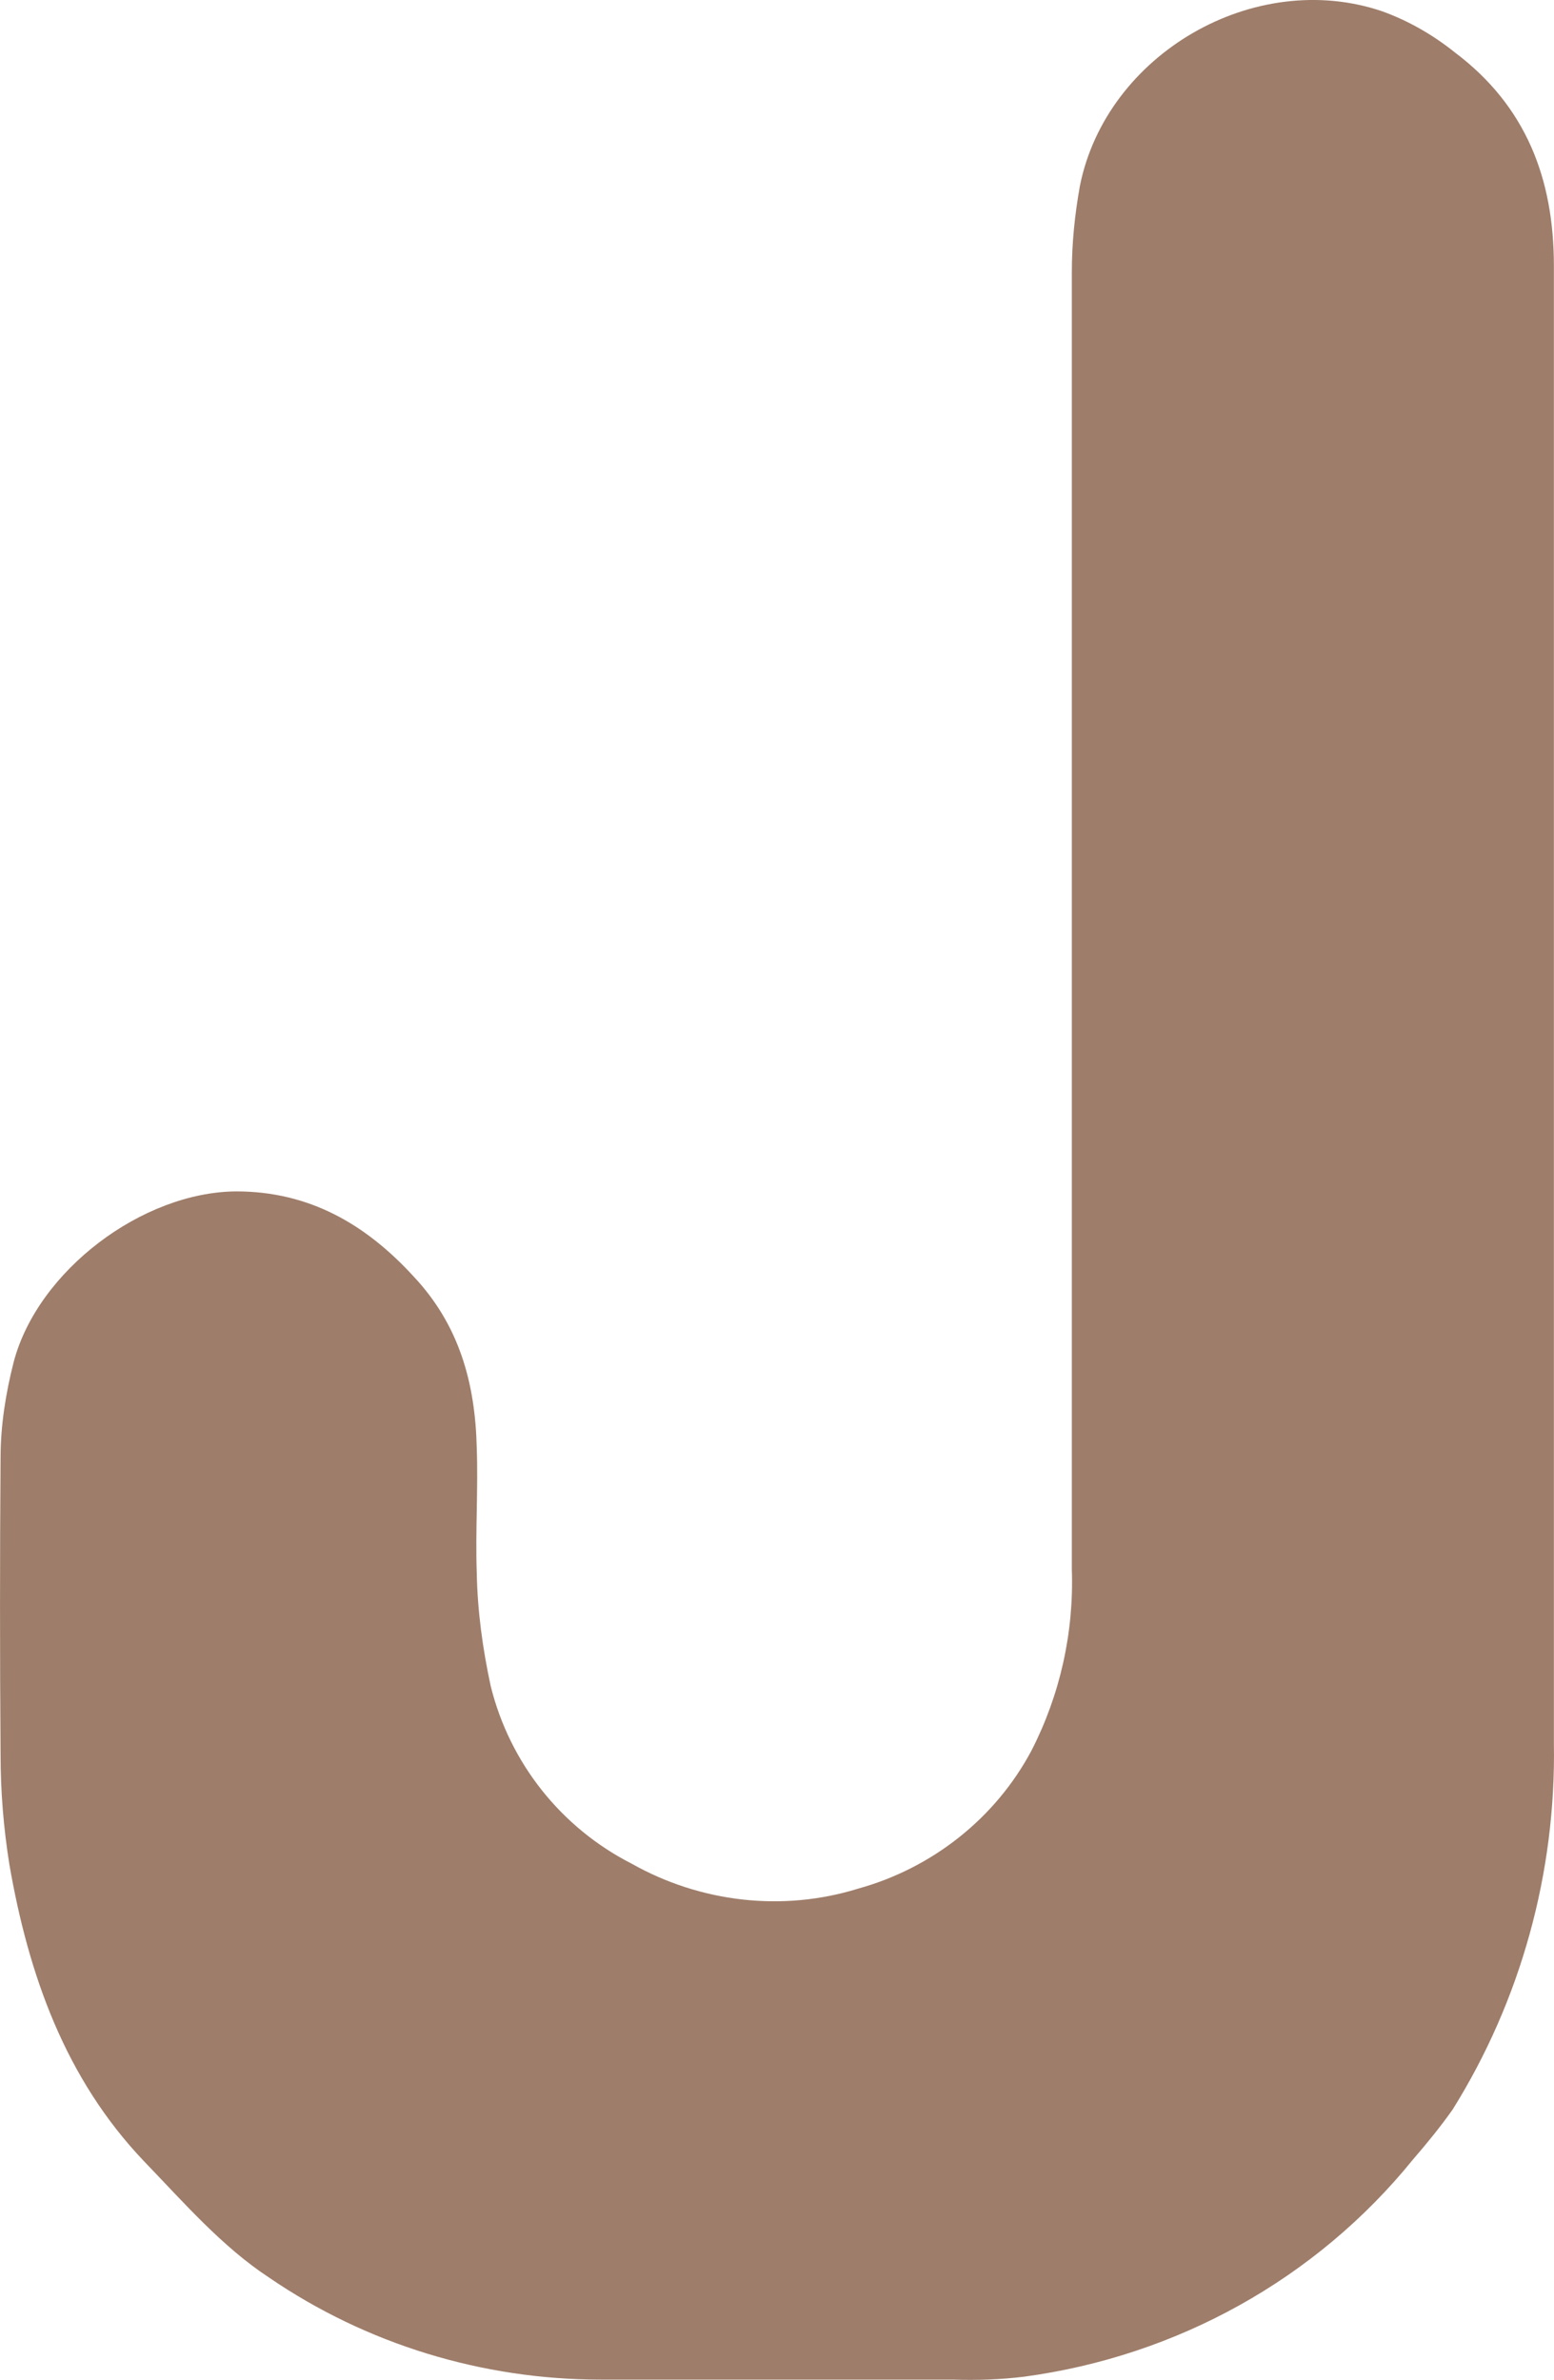
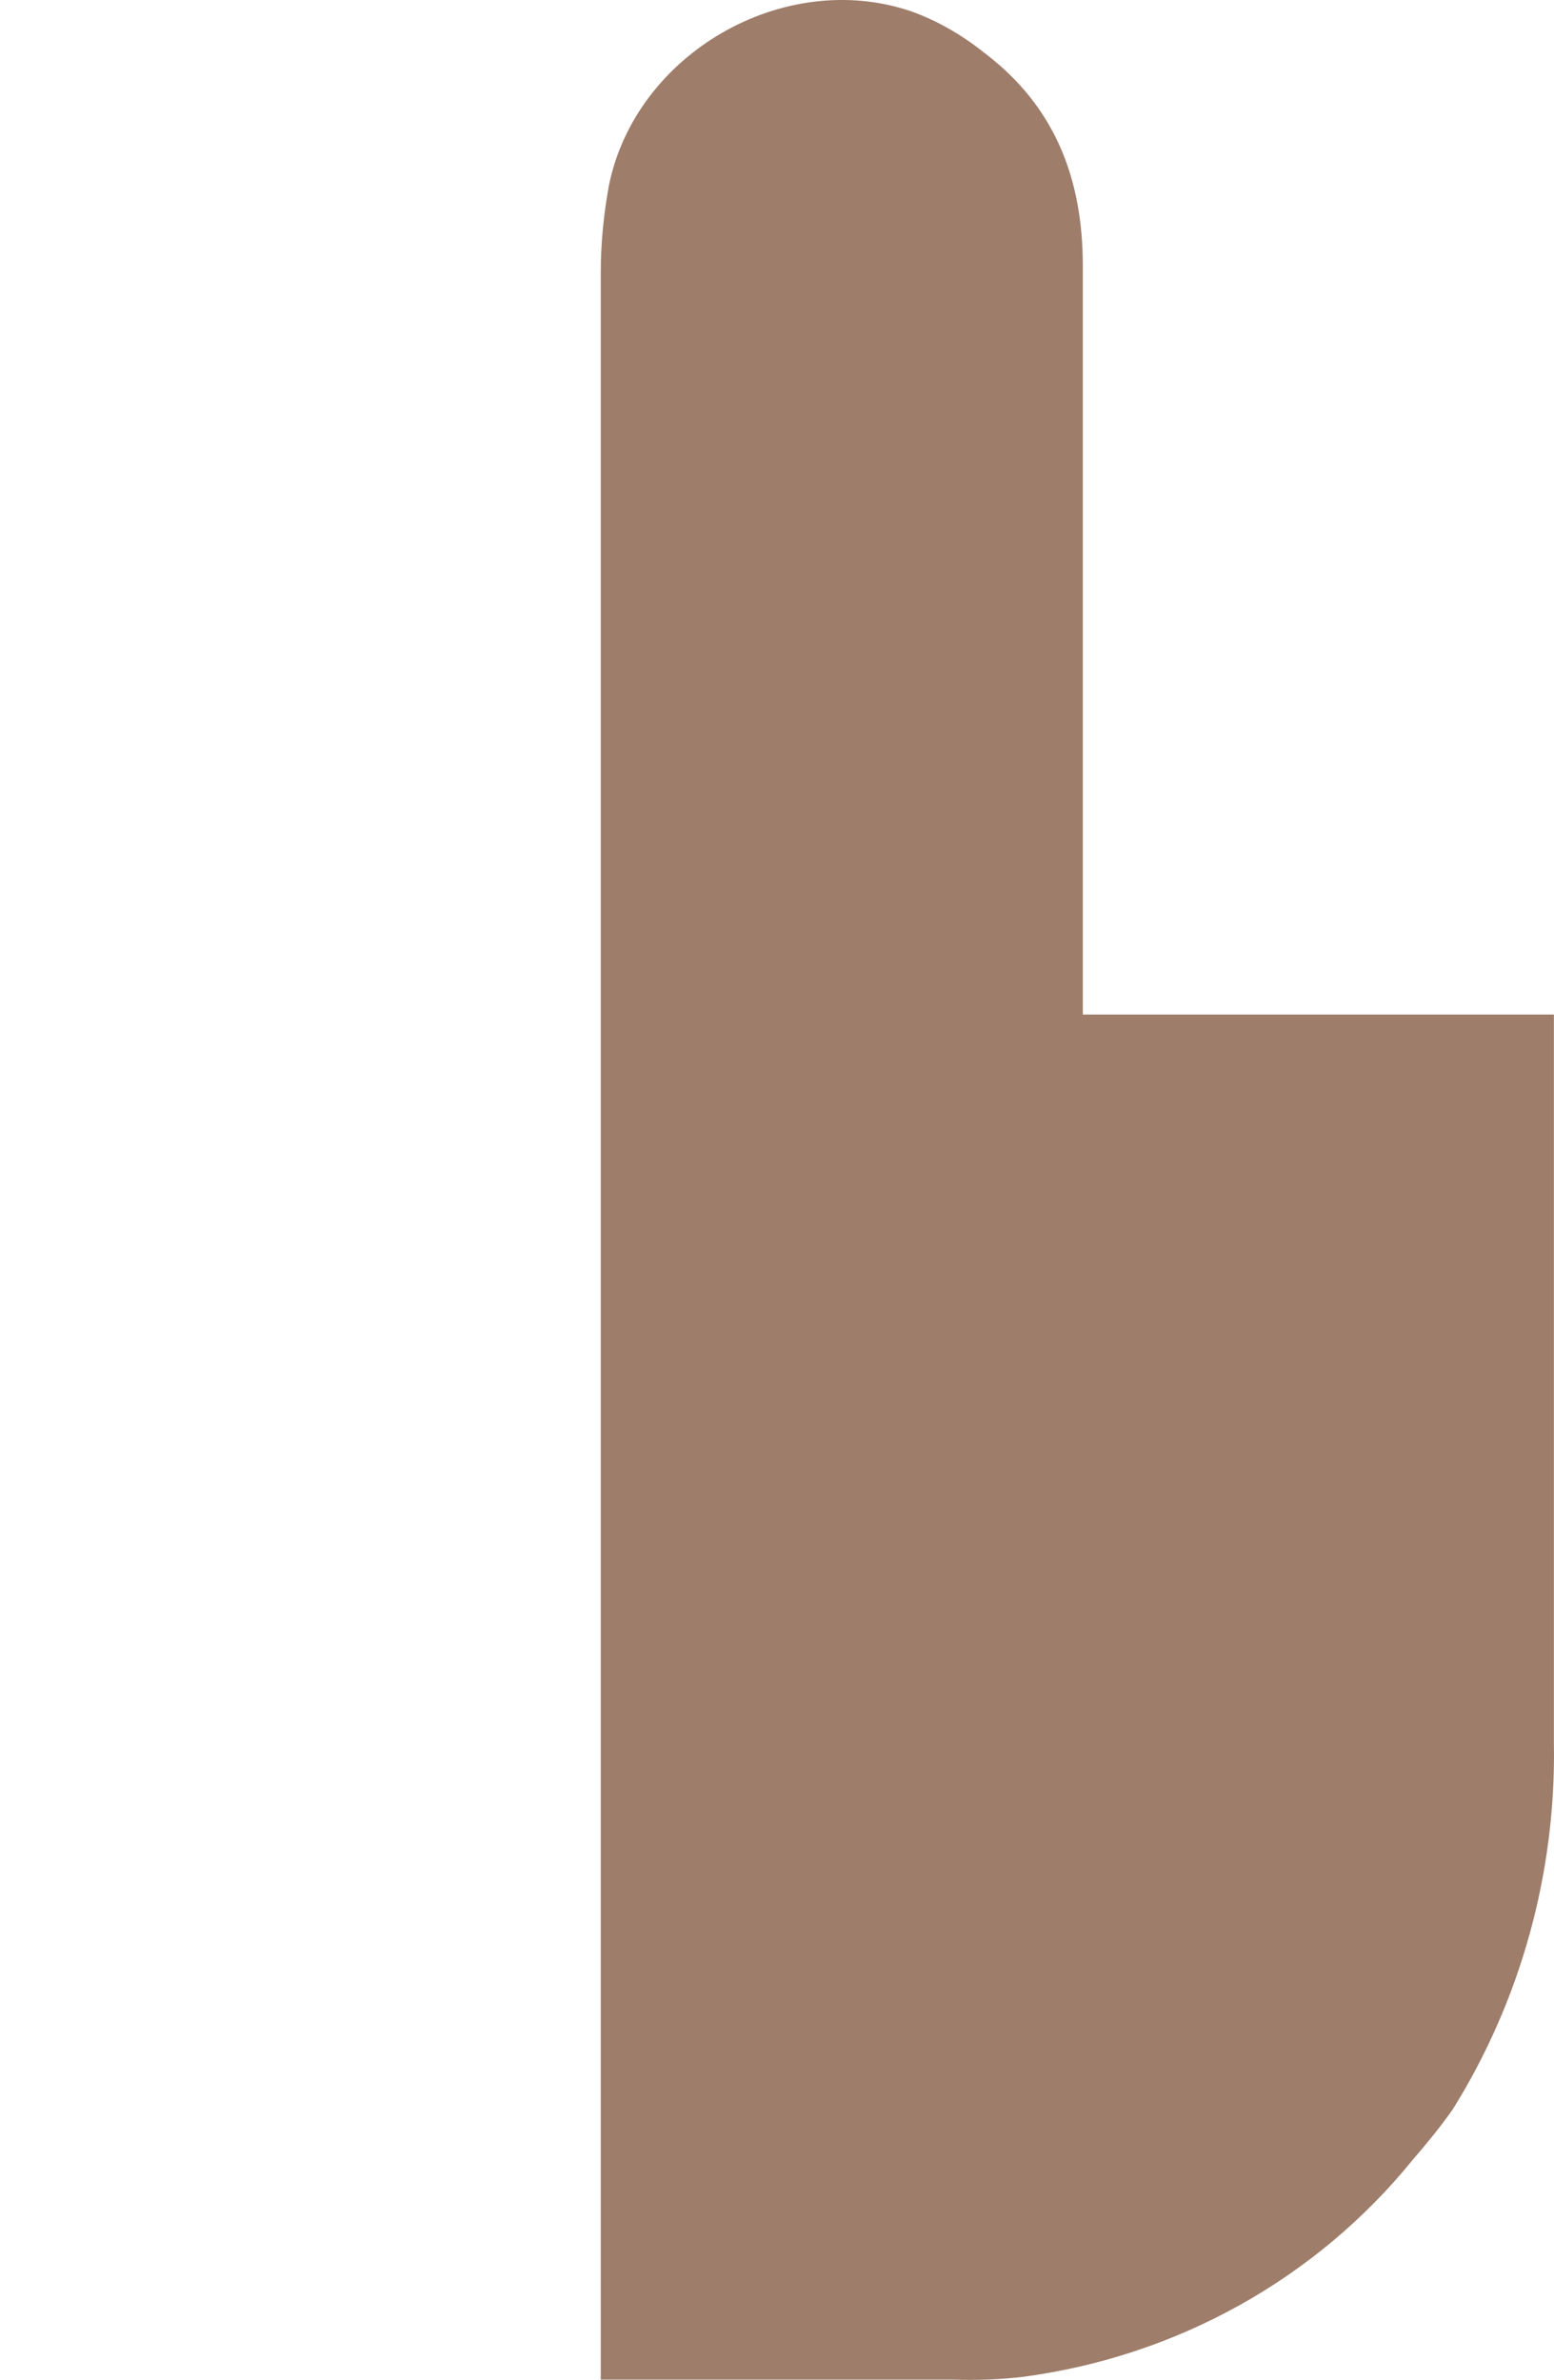
<svg xmlns="http://www.w3.org/2000/svg" id="Livello_2" data-name="Livello 2" viewBox="0 0 701.44 1074">
  <defs>
    <style>
      .cls-1 {
        fill: #9e7d6a;
      }
    </style>
  </defs>
  <g id="Livello_1-2" data-name="Livello 1">
    <g id="Livello_1-2" data-name="Livello 1-2">
-       <path class="cls-1" d="M701.39,457.85v328.88c.99,58.29-14.9,115.92-45.71,165.27-5.63,7.95-11.59,15.24-17.88,22.52-43.72,53.99-106.65,88.76-175.53,98.03-10.6,1.32-21.53,1.66-32.13,1.32h-158.97c-53.32,0-105.65-15.9-149.7-46.04-21.2-13.91-38.42-33.78-56.3-52.33-35.77-37.43-52.33-84.46-60.94-134.14-2.65-16.56-3.97-33.12-3.97-49.68-.33-44.71-.33-89.09,0-133.8,0-14.57,2.32-29.15,5.96-43.39,10.93-41.07,57.96-76.51,100.35-76.84,33.12,0,58.62,14.9,80.15,38.42,20.53,21.86,27.82,48.02,28.48,77.5.66,18.55-.66,37.43,0,56.3.33,17.22,2.65,34.11,6.29,51,8.61,34.78,31.79,63.92,63.59,80.15,31.13,17.55,68.23,21.86,102.34,11.26,33.45-9.27,61.93-31.79,78.16-62.27,12.92-25.17,19.21-53.32,18.22-81.81V123.01c0-13.25,1.32-26.16,3.64-39.08,11.92-59.62,78.83-98.37,136.45-78.83,11.92,4.31,22.85,10.6,32.79,18.55,32.13,24.18,44.71,56.97,44.71,96.38v337.82" />
+       <path class="cls-1" d="M701.39,457.85v328.88c.99,58.29-14.9,115.92-45.71,165.27-5.63,7.95-11.59,15.24-17.88,22.52-43.72,53.99-106.65,88.76-175.53,98.03-10.6,1.32-21.53,1.66-32.13,1.32h-158.97V123.01c0-13.25,1.32-26.16,3.64-39.08,11.92-59.62,78.83-98.37,136.45-78.83,11.92,4.31,22.85,10.6,32.79,18.55,32.13,24.18,44.71,56.97,44.71,96.38v337.82" />
    </g>
  </g>
</svg>